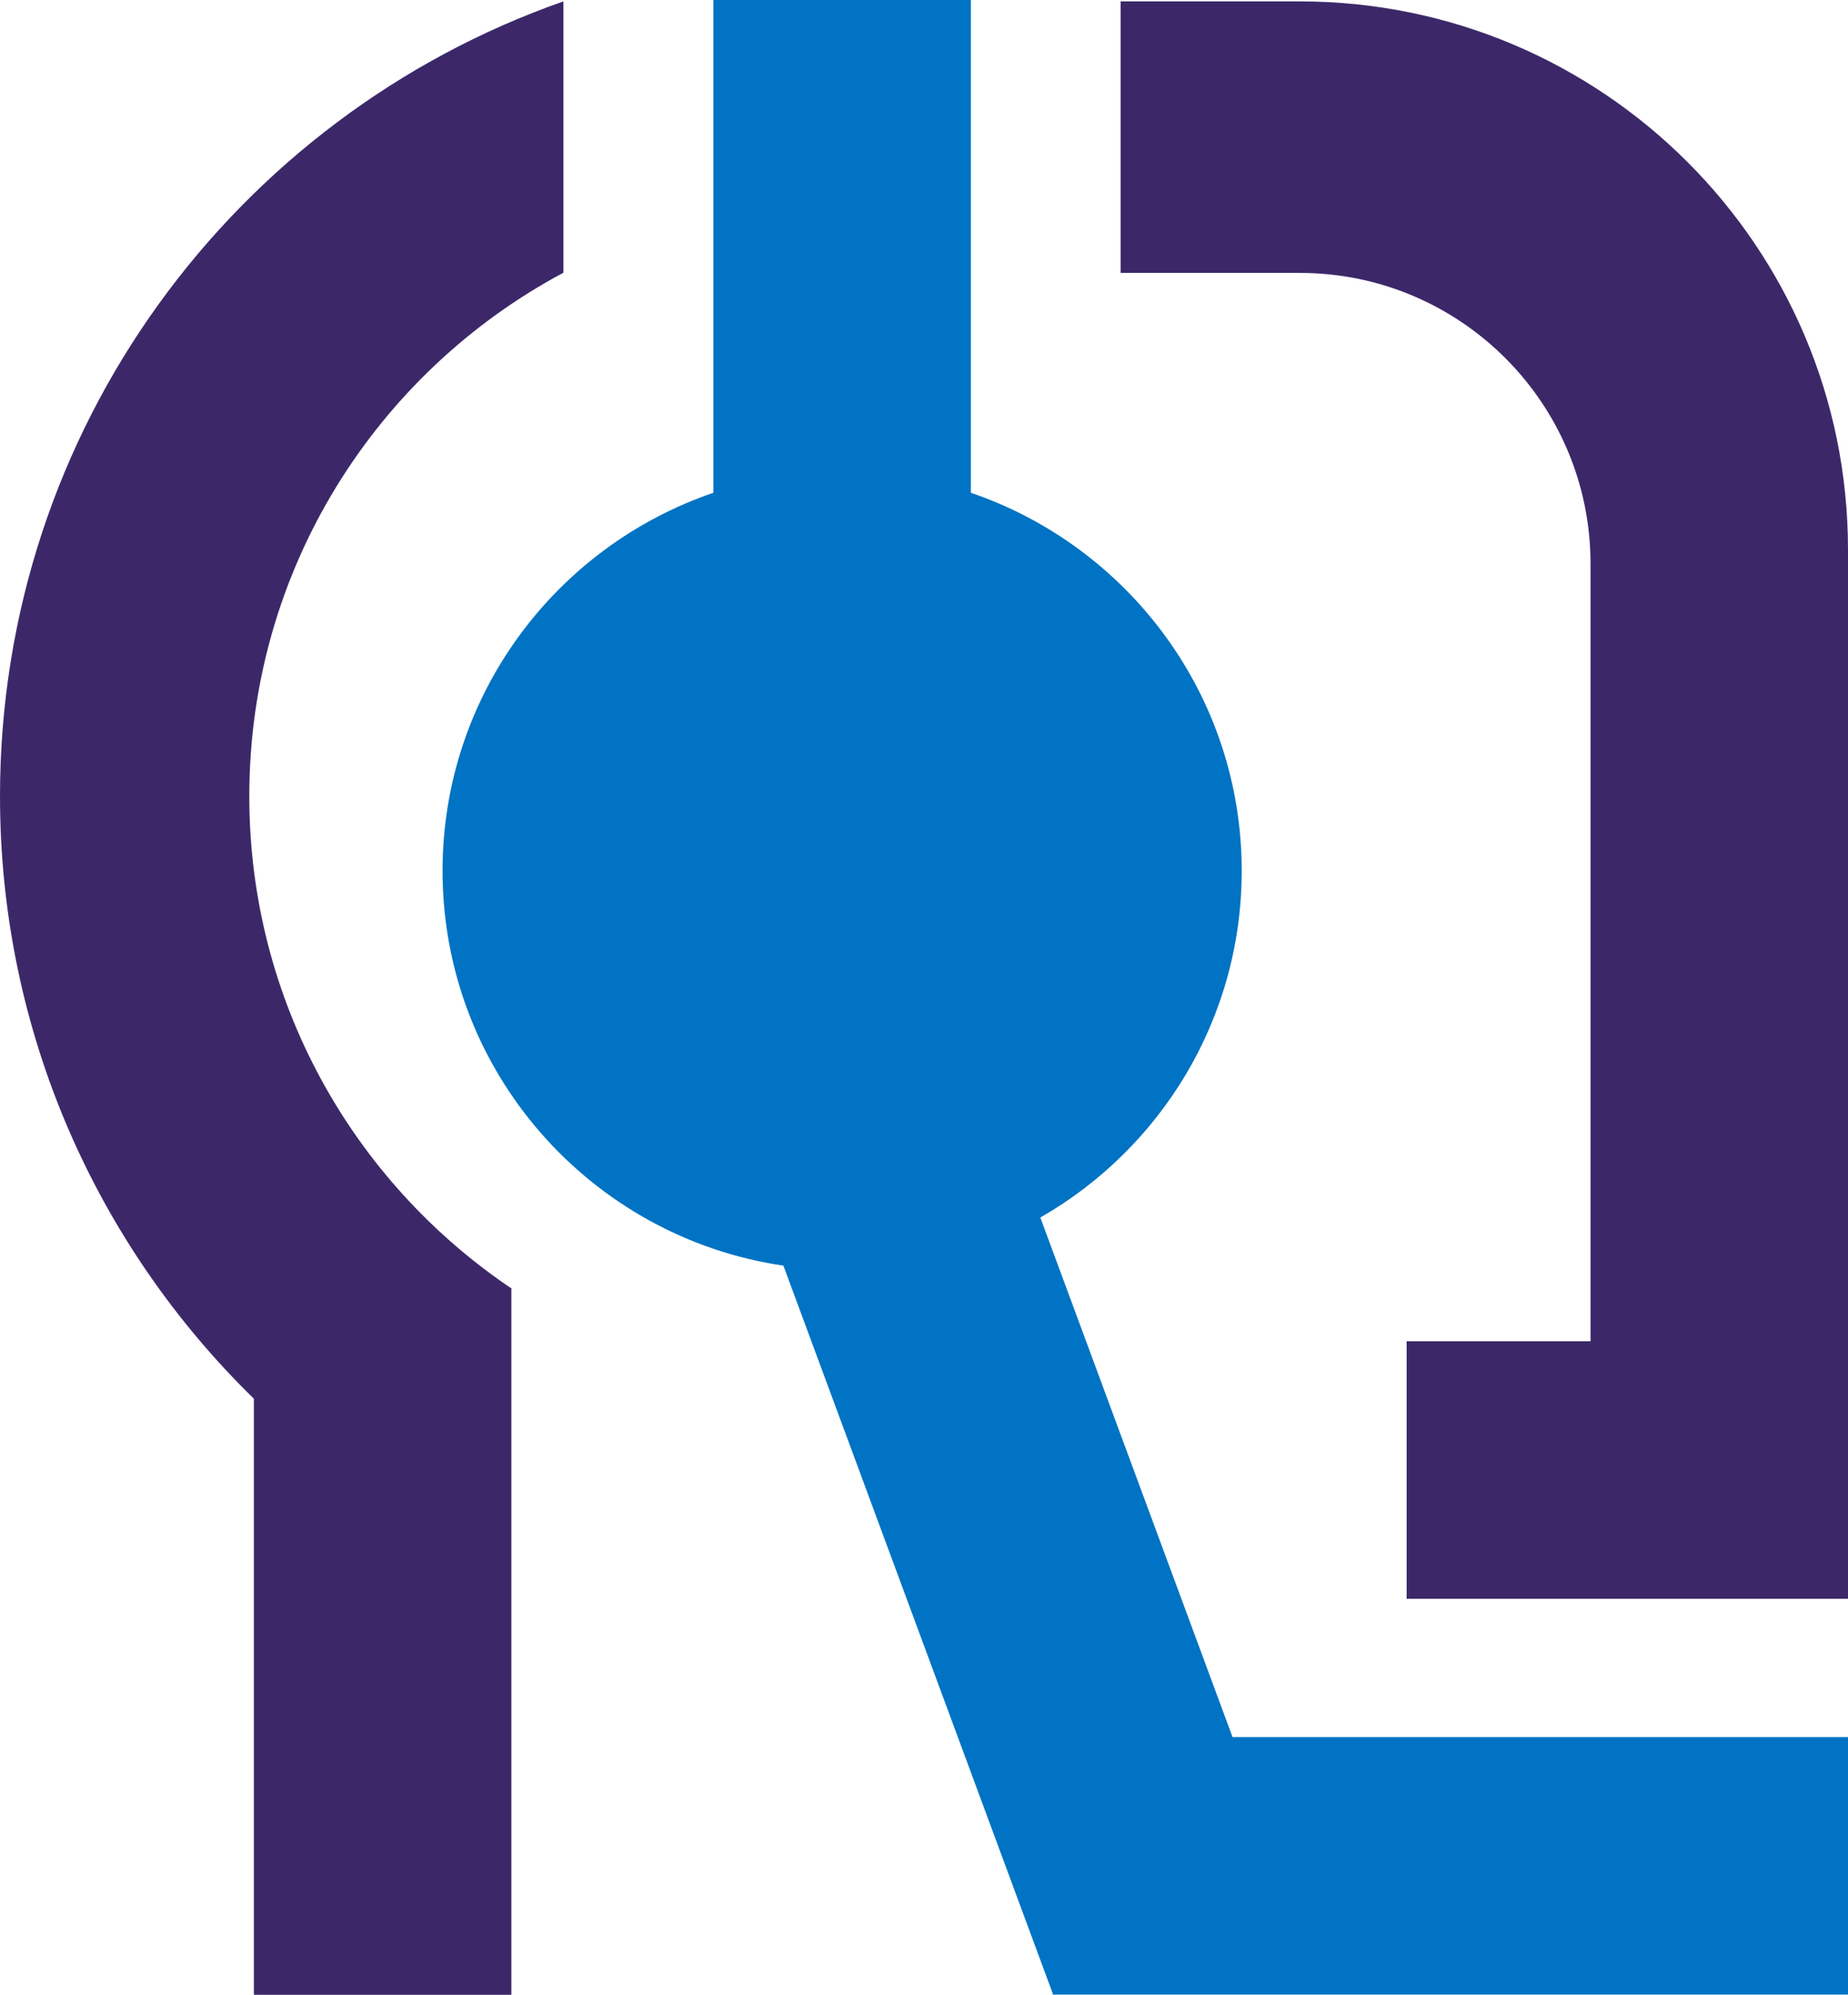
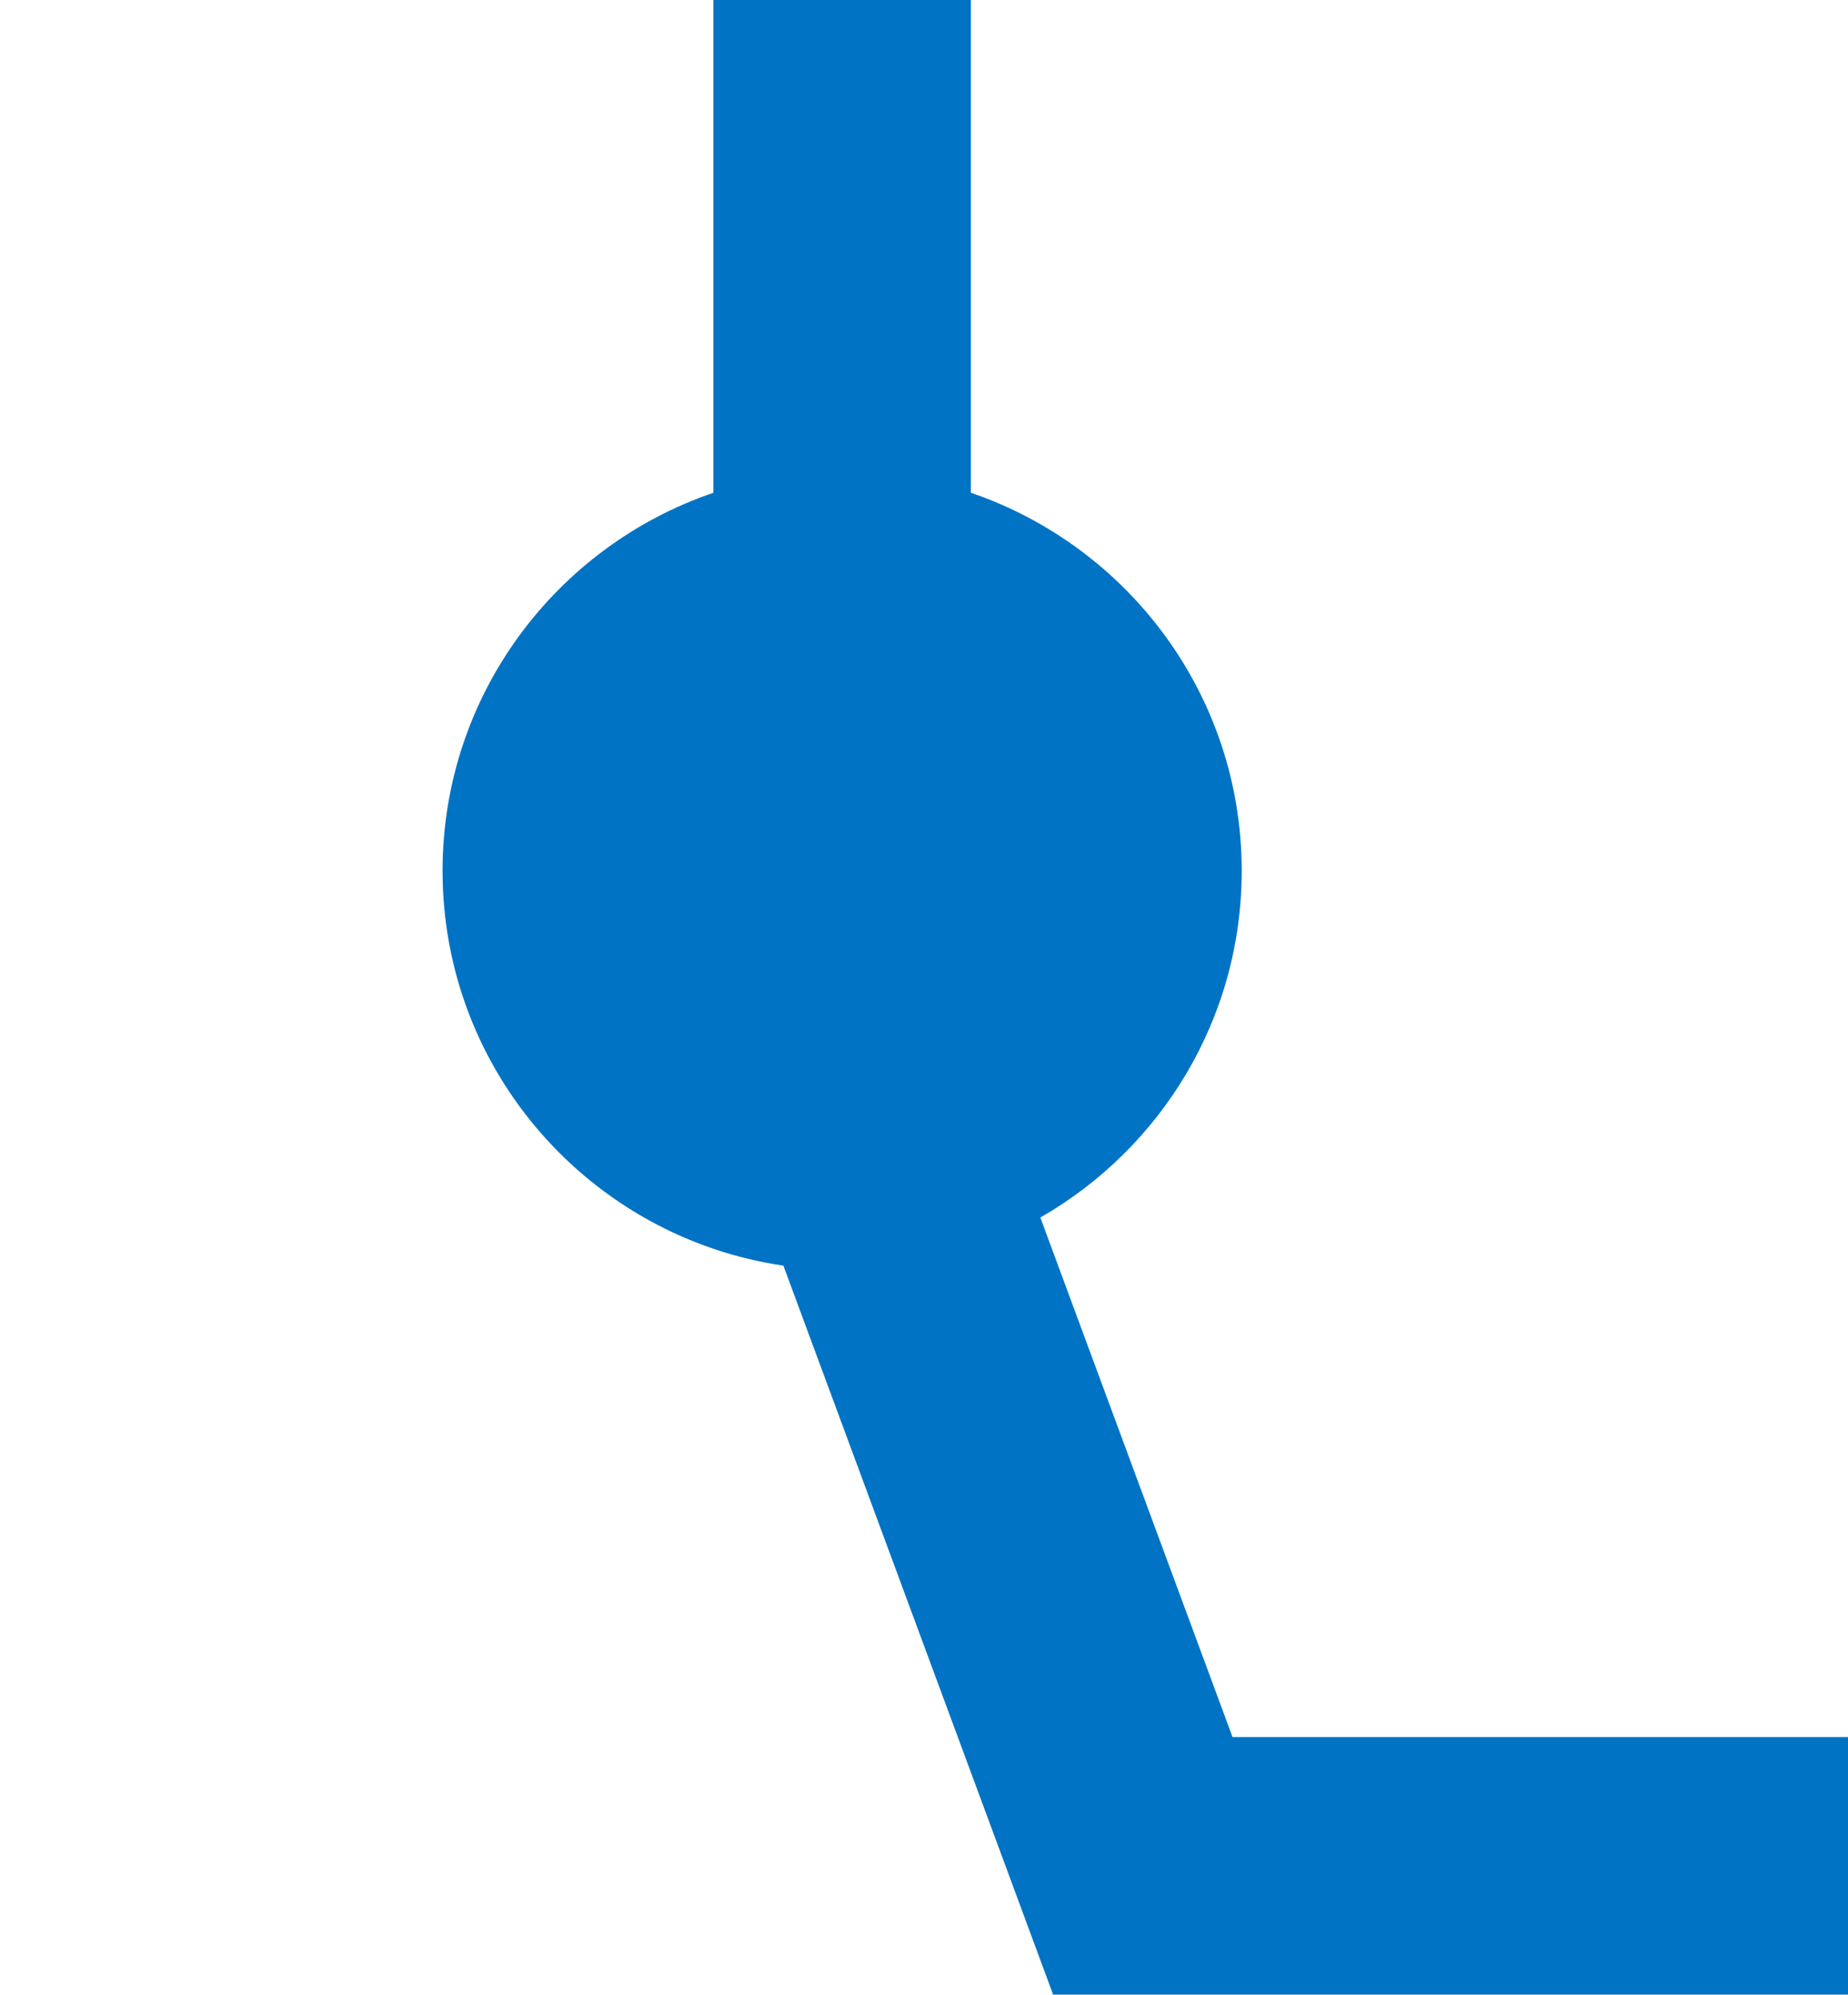
<svg xmlns="http://www.w3.org/2000/svg" id="Layer_1" data-name="Layer 1" viewBox="0 0 92.66 100">
  <defs>
    <style>      .cls-1 {        fill: #3c2869;      }      .cls-1, .cls-2 {        stroke-width: 0px;      }      .cls-2 {        fill: #0073c4;      }    </style>
  </defs>
  <path class="cls-2" d="m52.16,61.03c6.03-3.45,10.1-9.94,10.1-17.38,0-8.8-5.69-16.26-13.58-18.95V0h-12.91v24.7c-7.89,2.69-13.58,10.15-13.58,18.95,0,10.06,7.43,18.37,17.09,19.79l13.51,36.5v.04h.02s.03,0,.03,0h39.82v-12.91h-30.86l-9.64-26.05Z" />
-   <path class="cls-1" d="m12.5,39.91c0-11.37,6.38-21.24,15.75-26.24V.07C11.8,5.83,0,21.49,0,39.91c0,11.84,4.88,22.54,12.73,30.2v29.88h12.91v-35.43h-.03c-7.91-5.34-13.11-14.39-13.11-24.65Z" />
-   <path class="cls-1" d="m65.17.07h-8.98v13.61h8.98c8.05,0,14.58,6.53,14.58,14.58v38.97h-9.22v12.91h22.13V27.55C92.66,12.37,80.35.07,65.17.07Z" />
</svg>